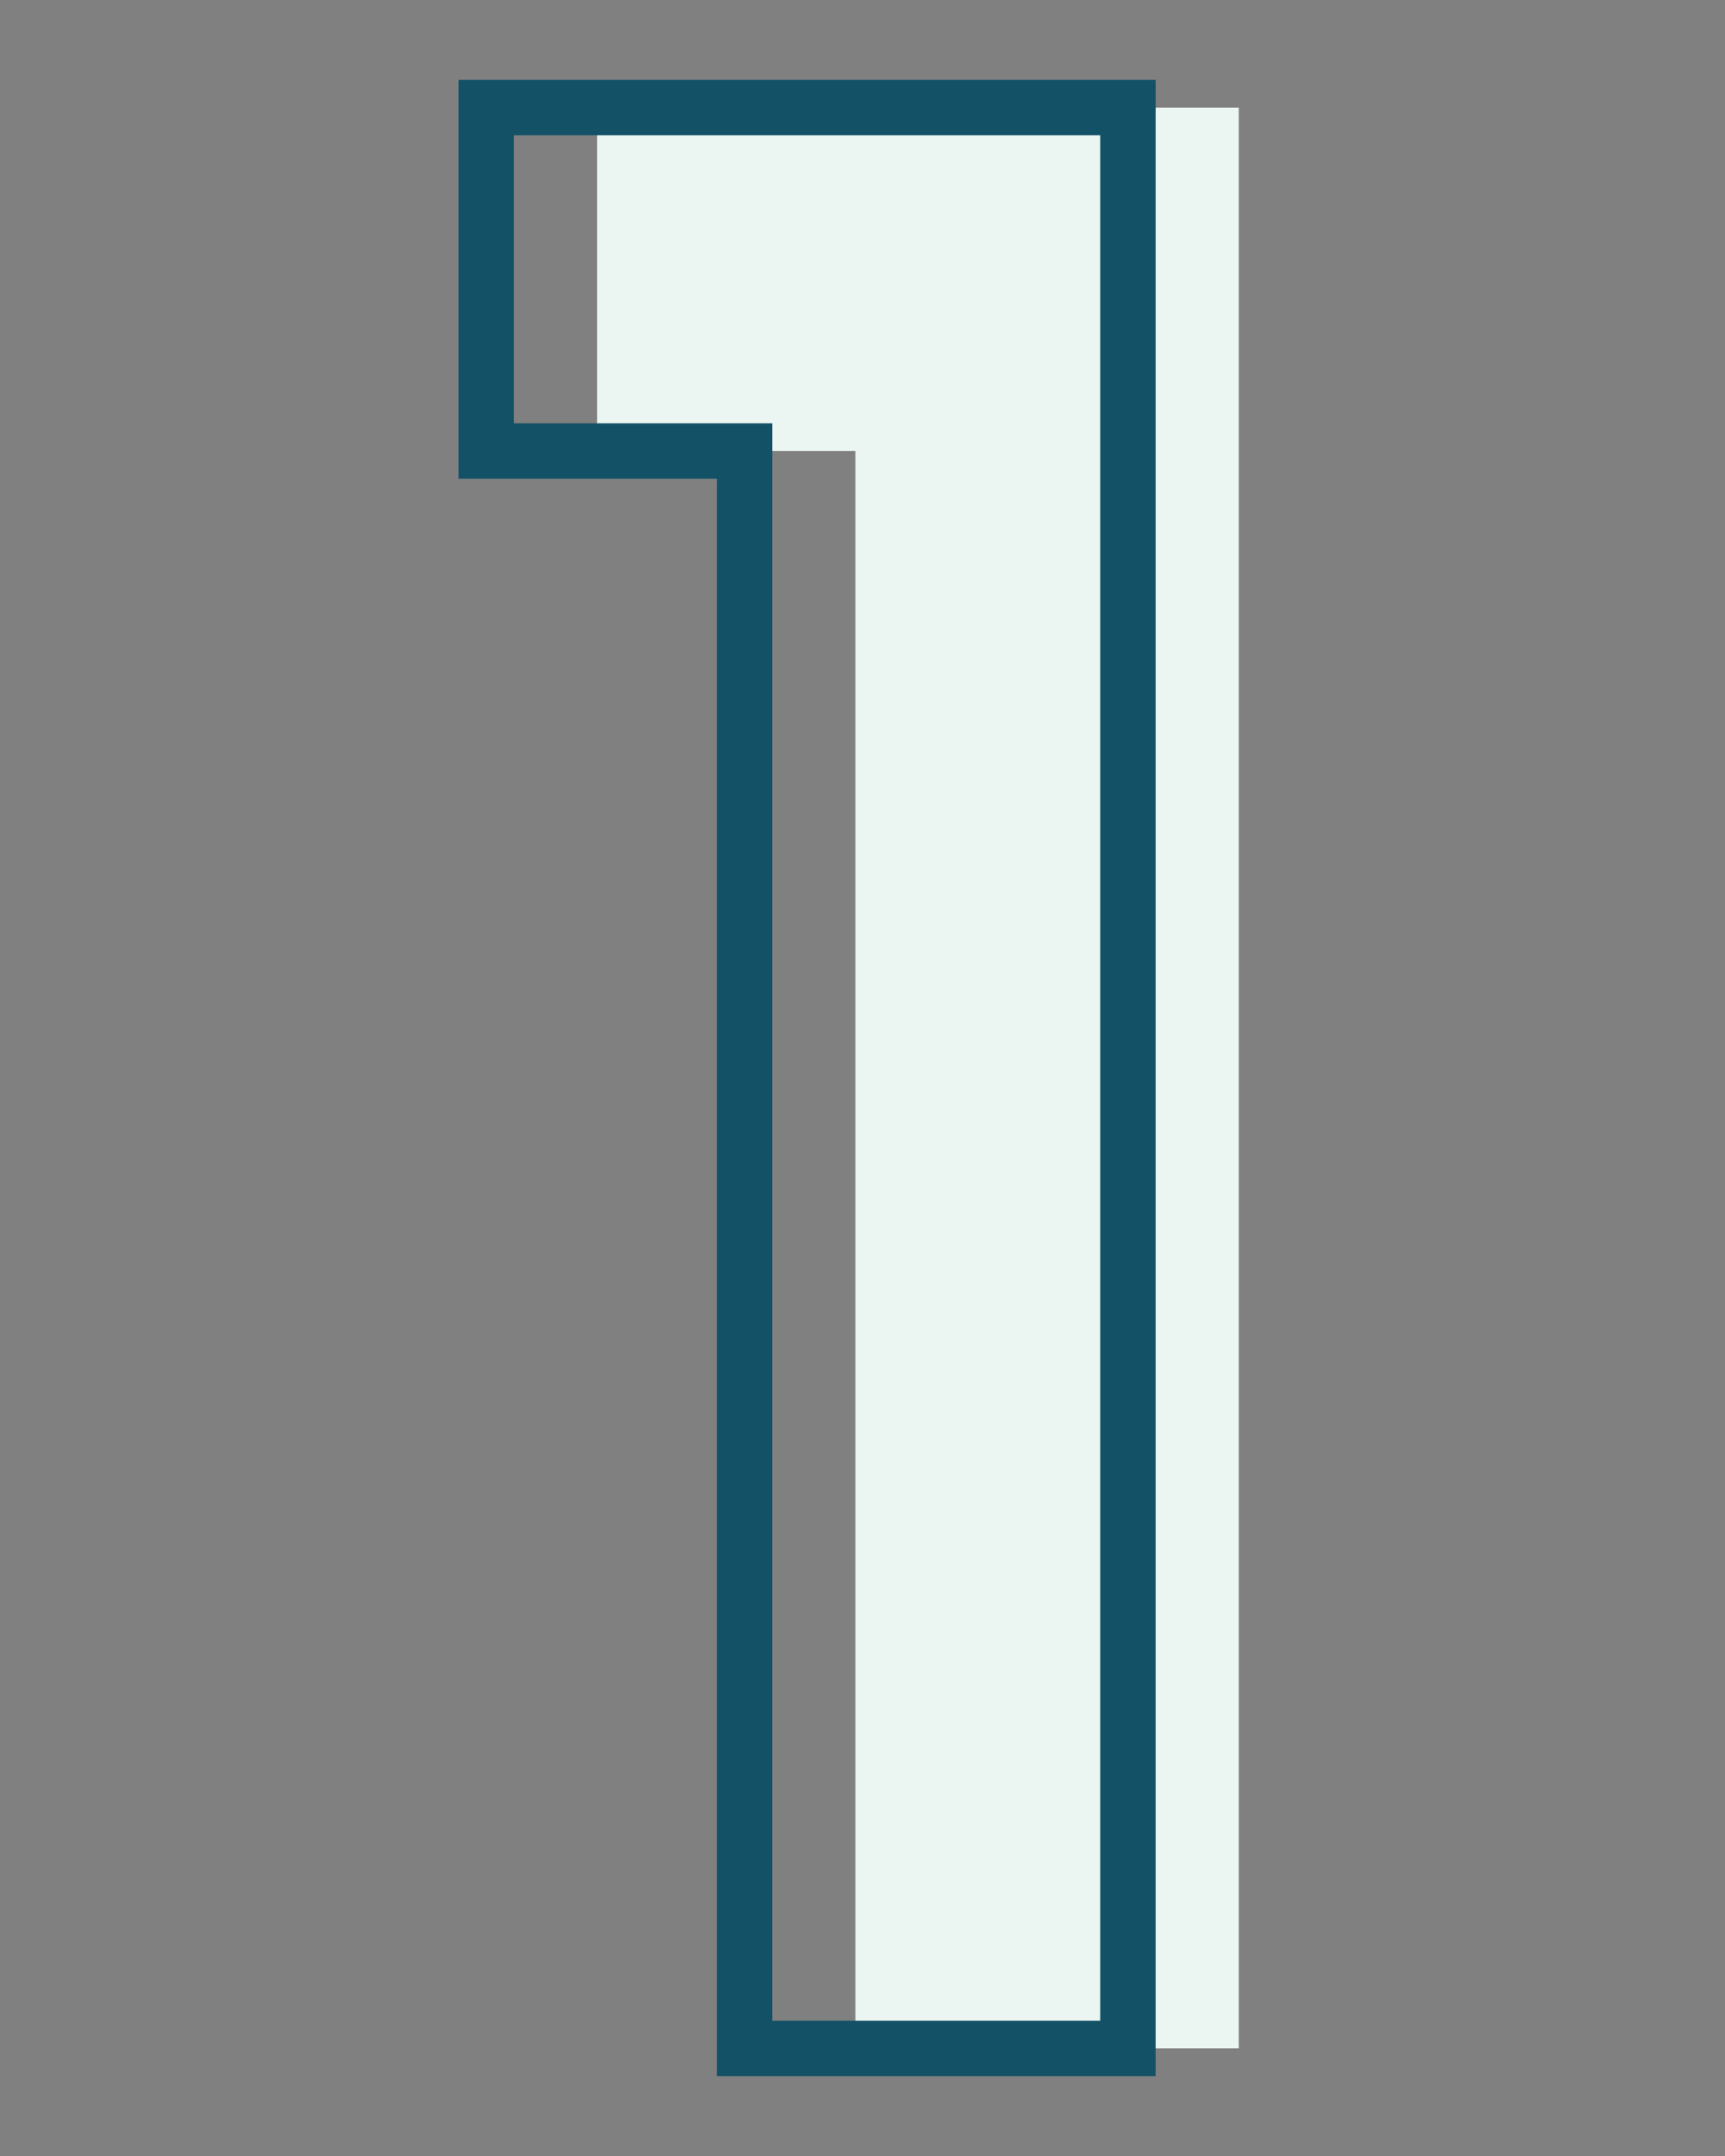
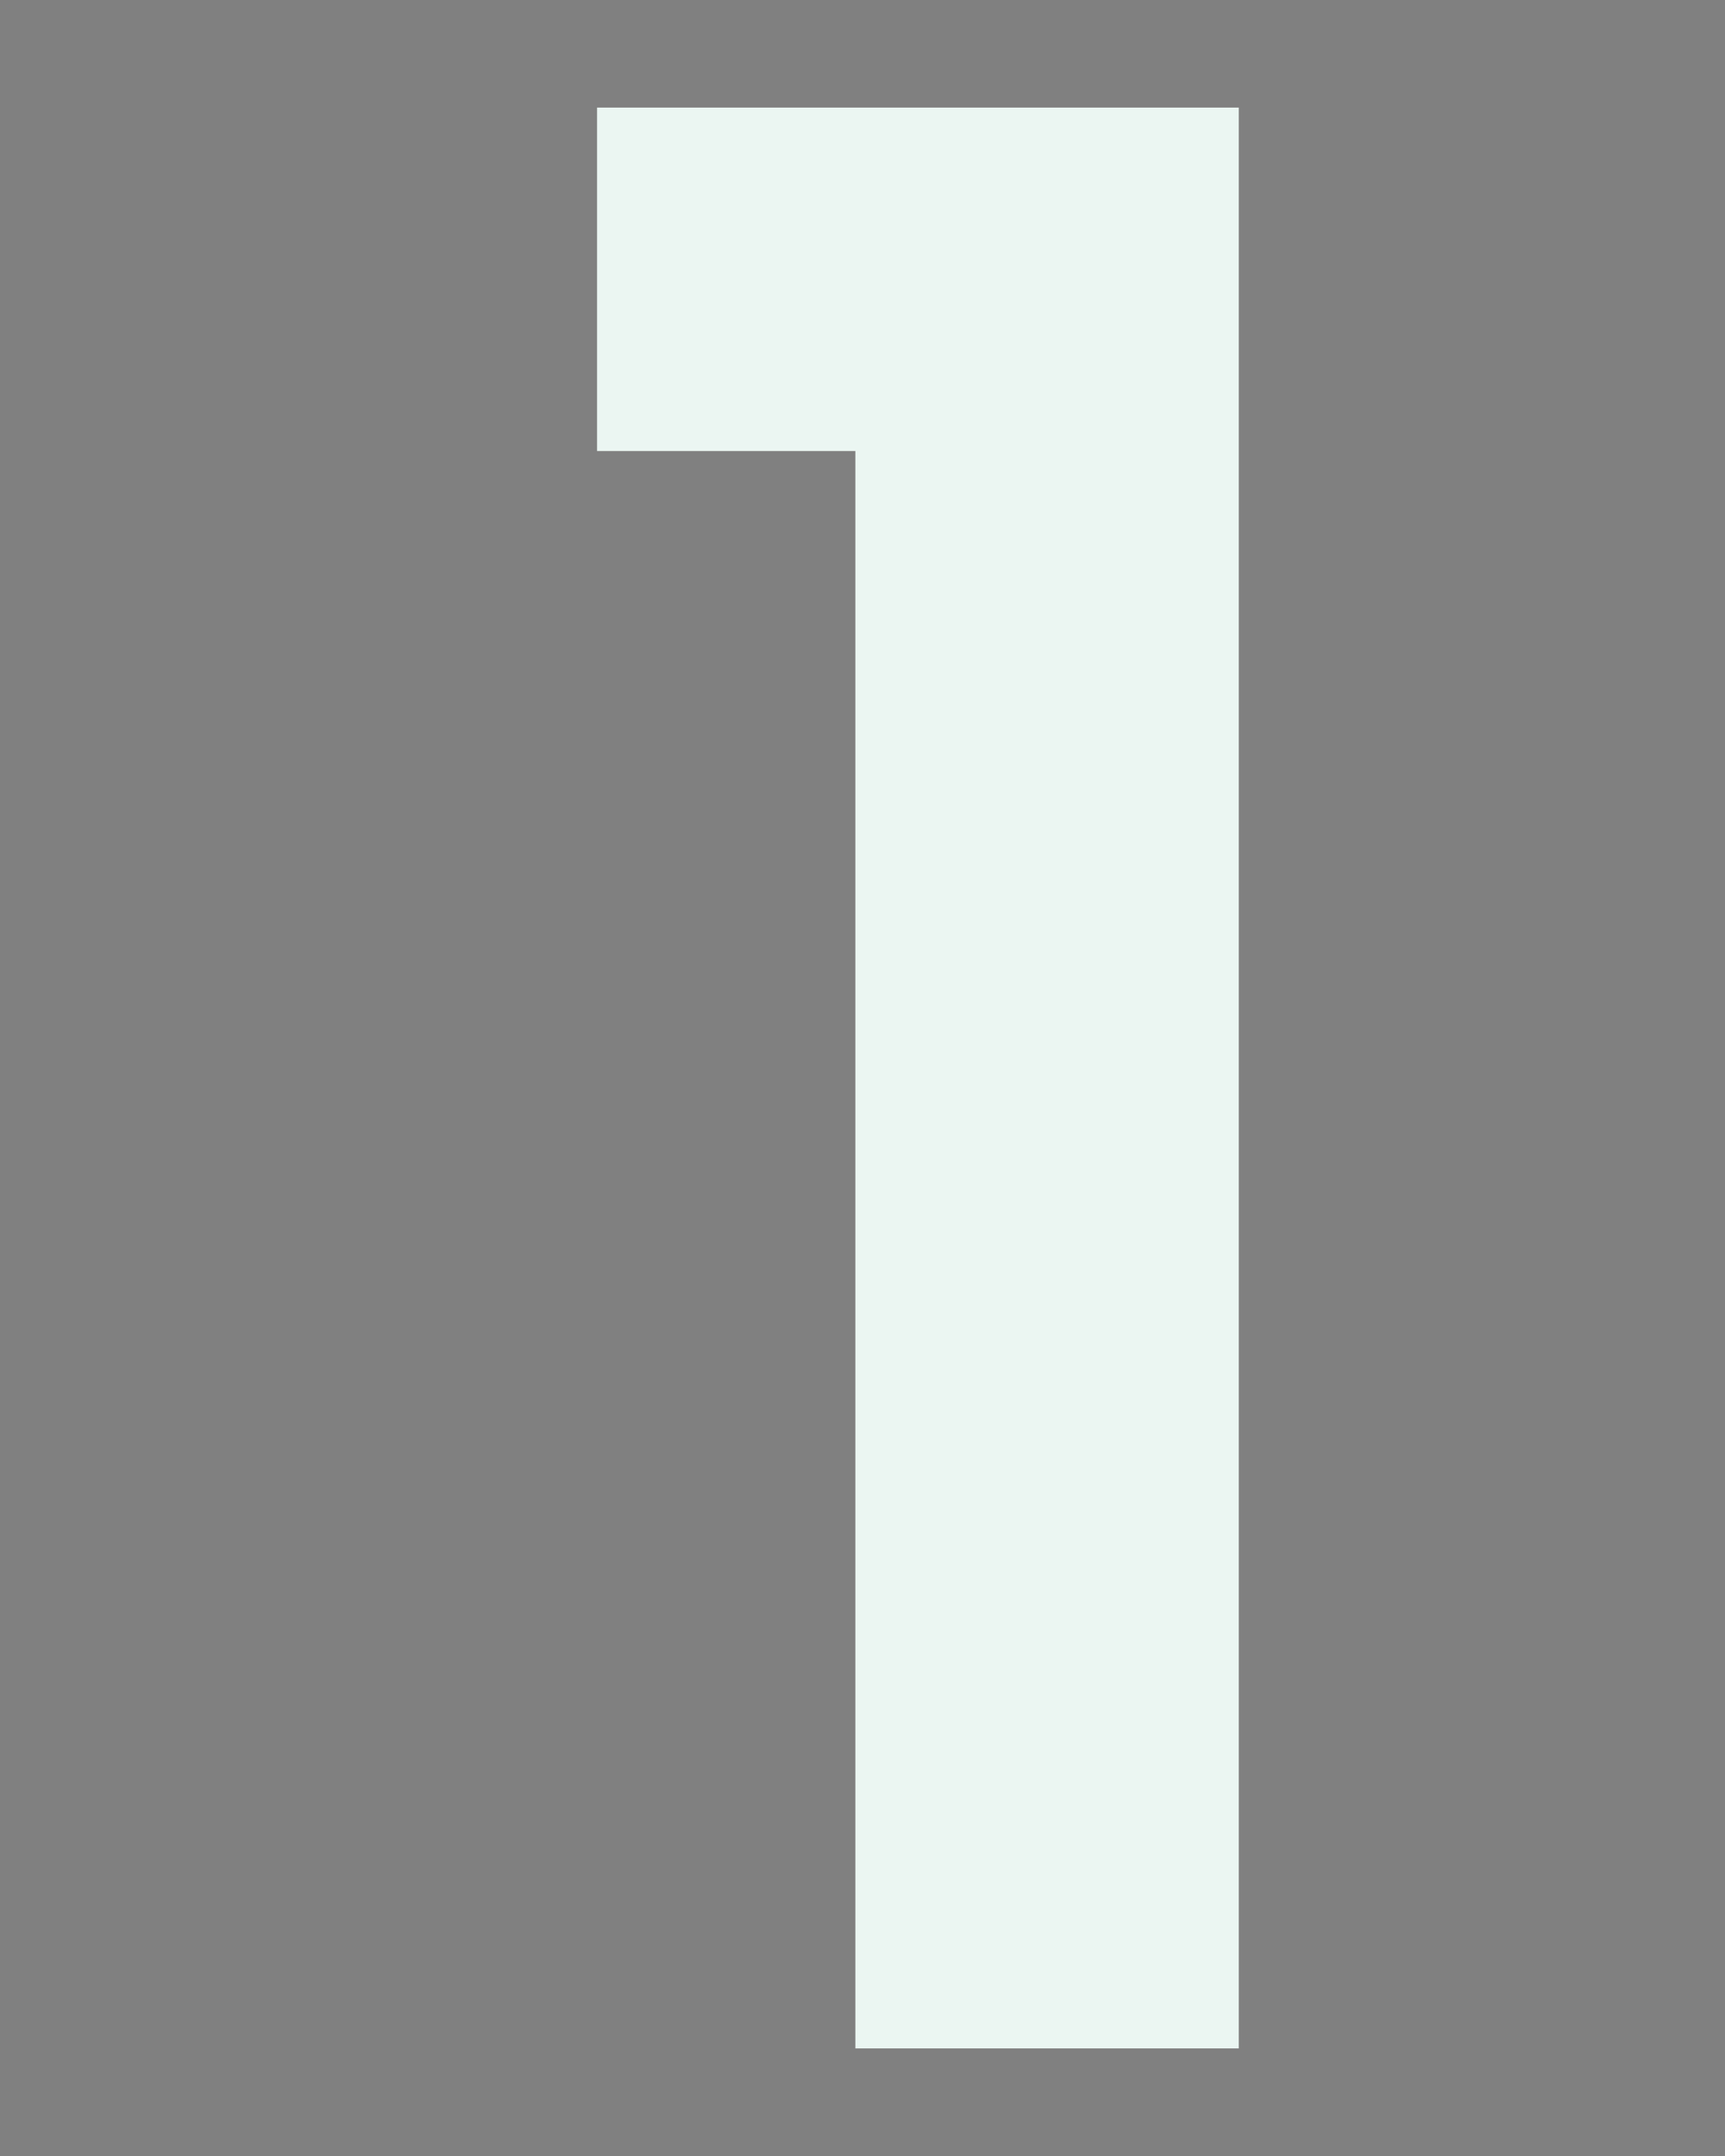
<svg xmlns="http://www.w3.org/2000/svg" width="80" height="100" viewBox="0 0 80 100">
  <rect x="0" y="0" width="80" height="100" fill="#808080" stroke="none" />
  <path fill="#ebf6f2" d="M27.69 20.92V4.99h29.76v90.02H39.67V20.92H27.69Z" />
-   <path fill="none" stroke="#135167" stroke-miterlimit="10" stroke-width="2.57" d="M22.55 20.92V4.99h29.76v90.02H34.53V20.92H22.55Z" />
</svg>